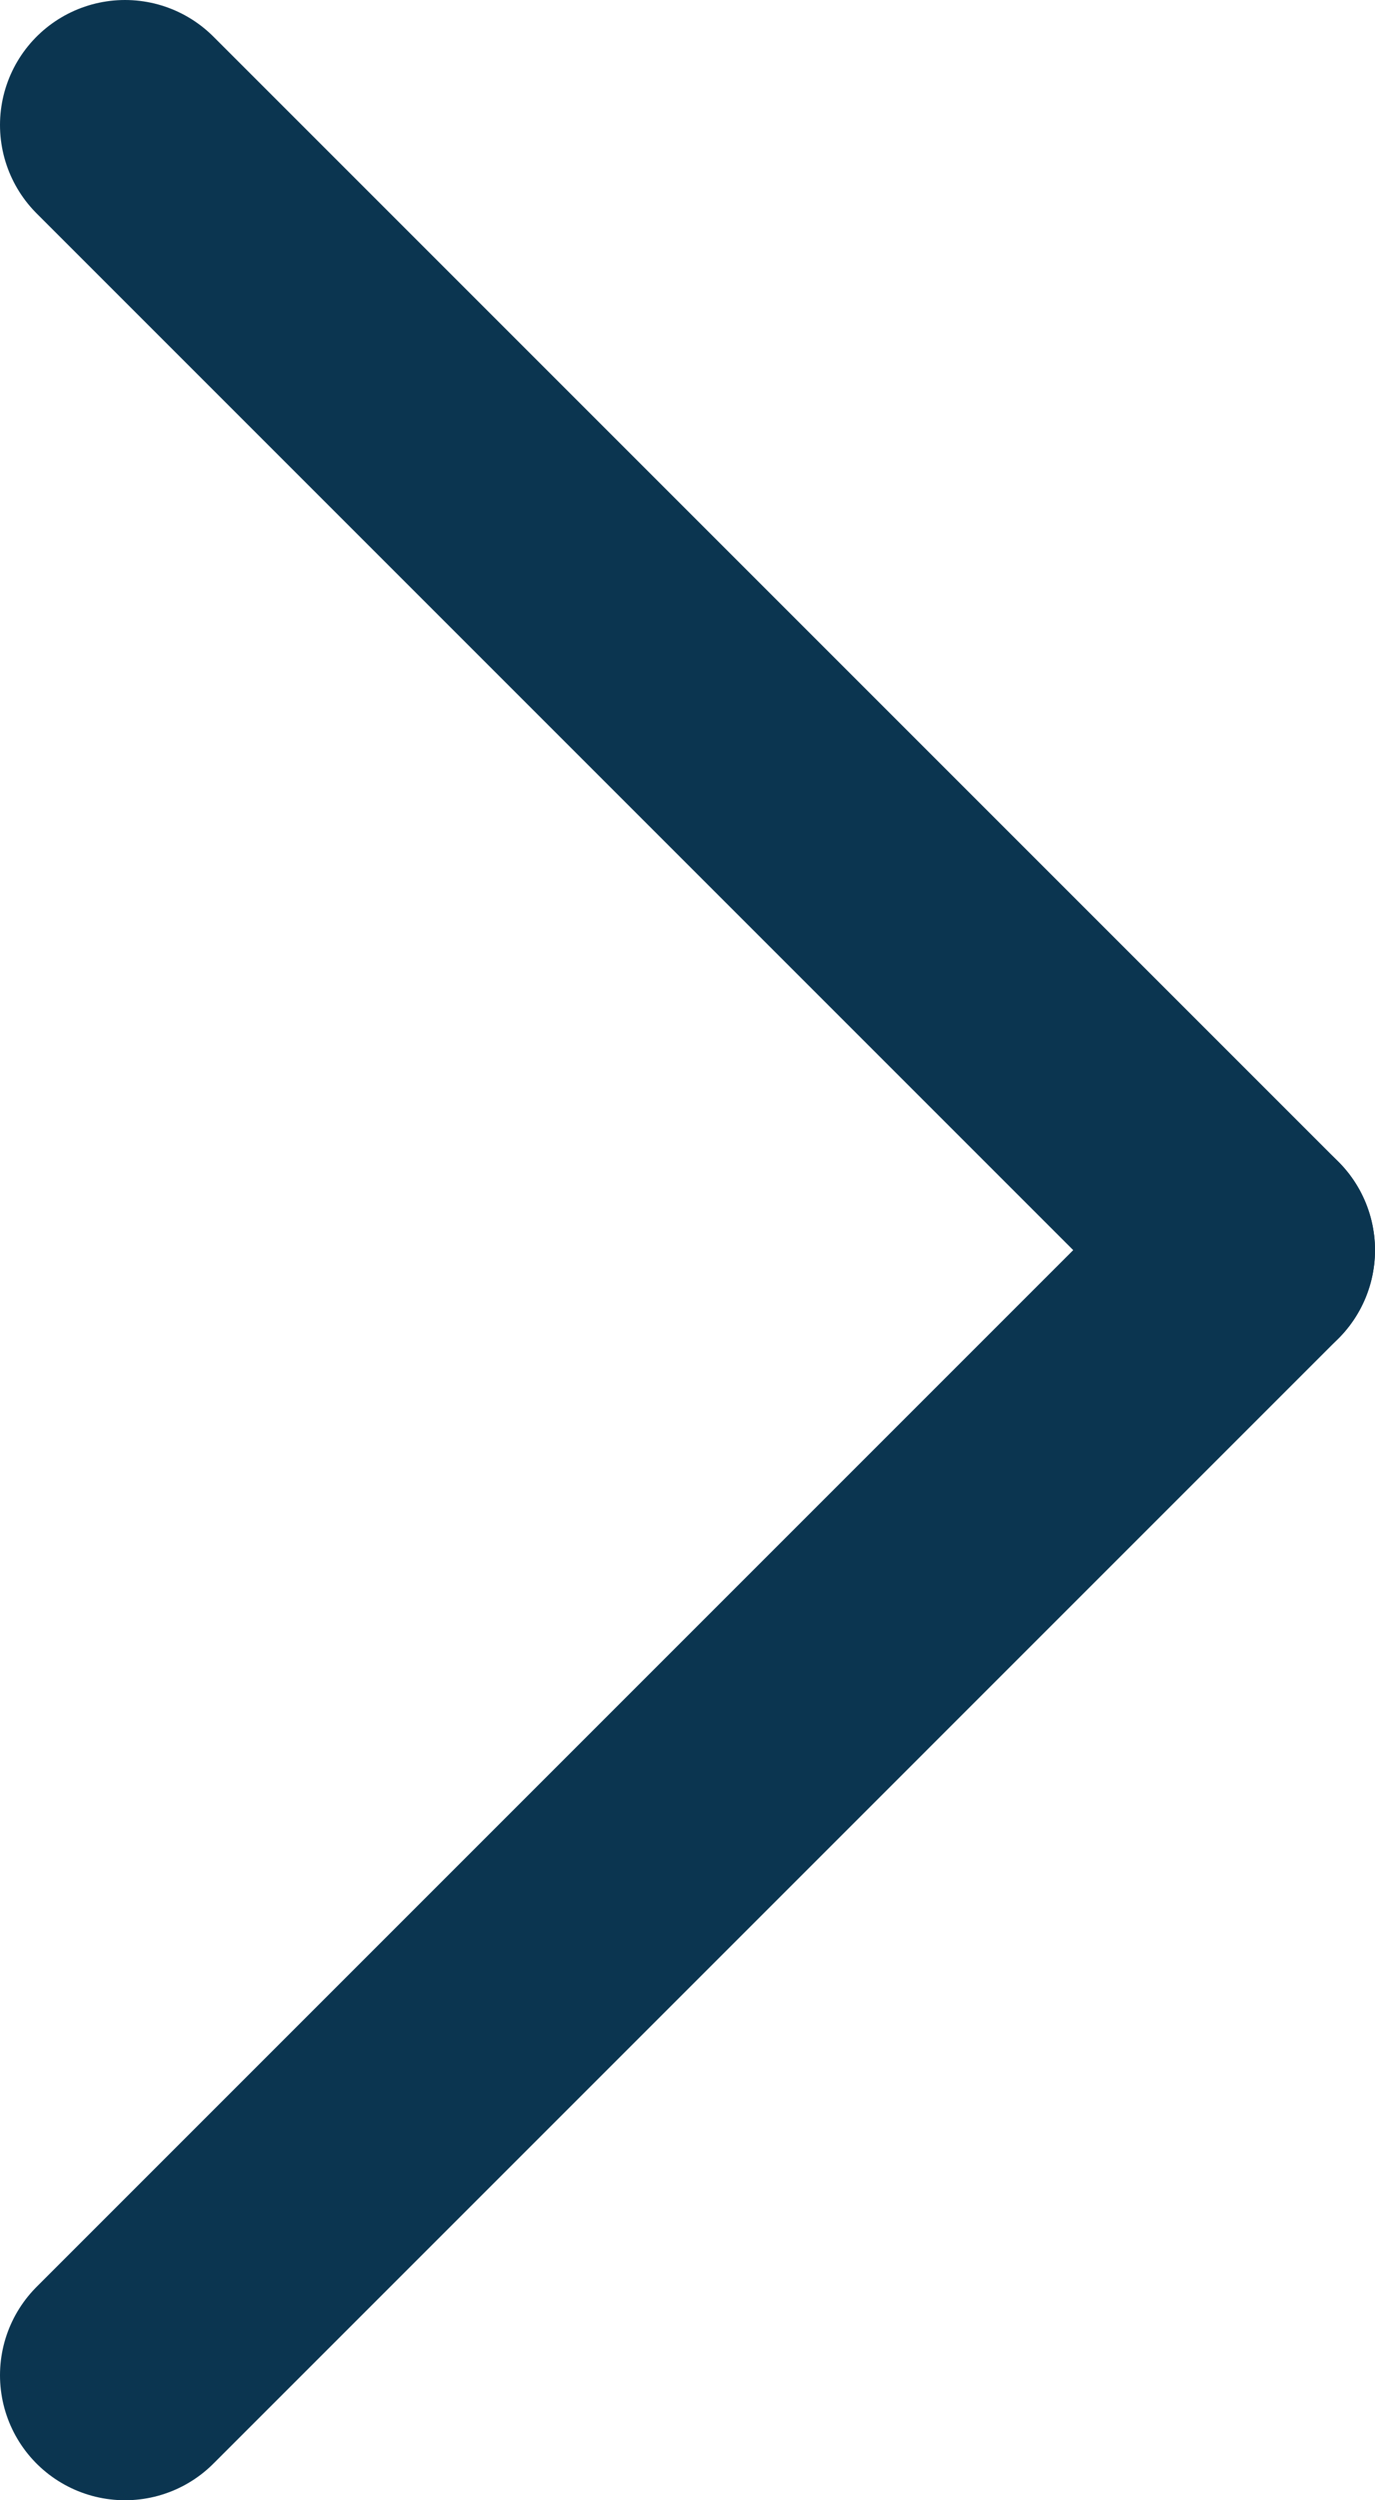
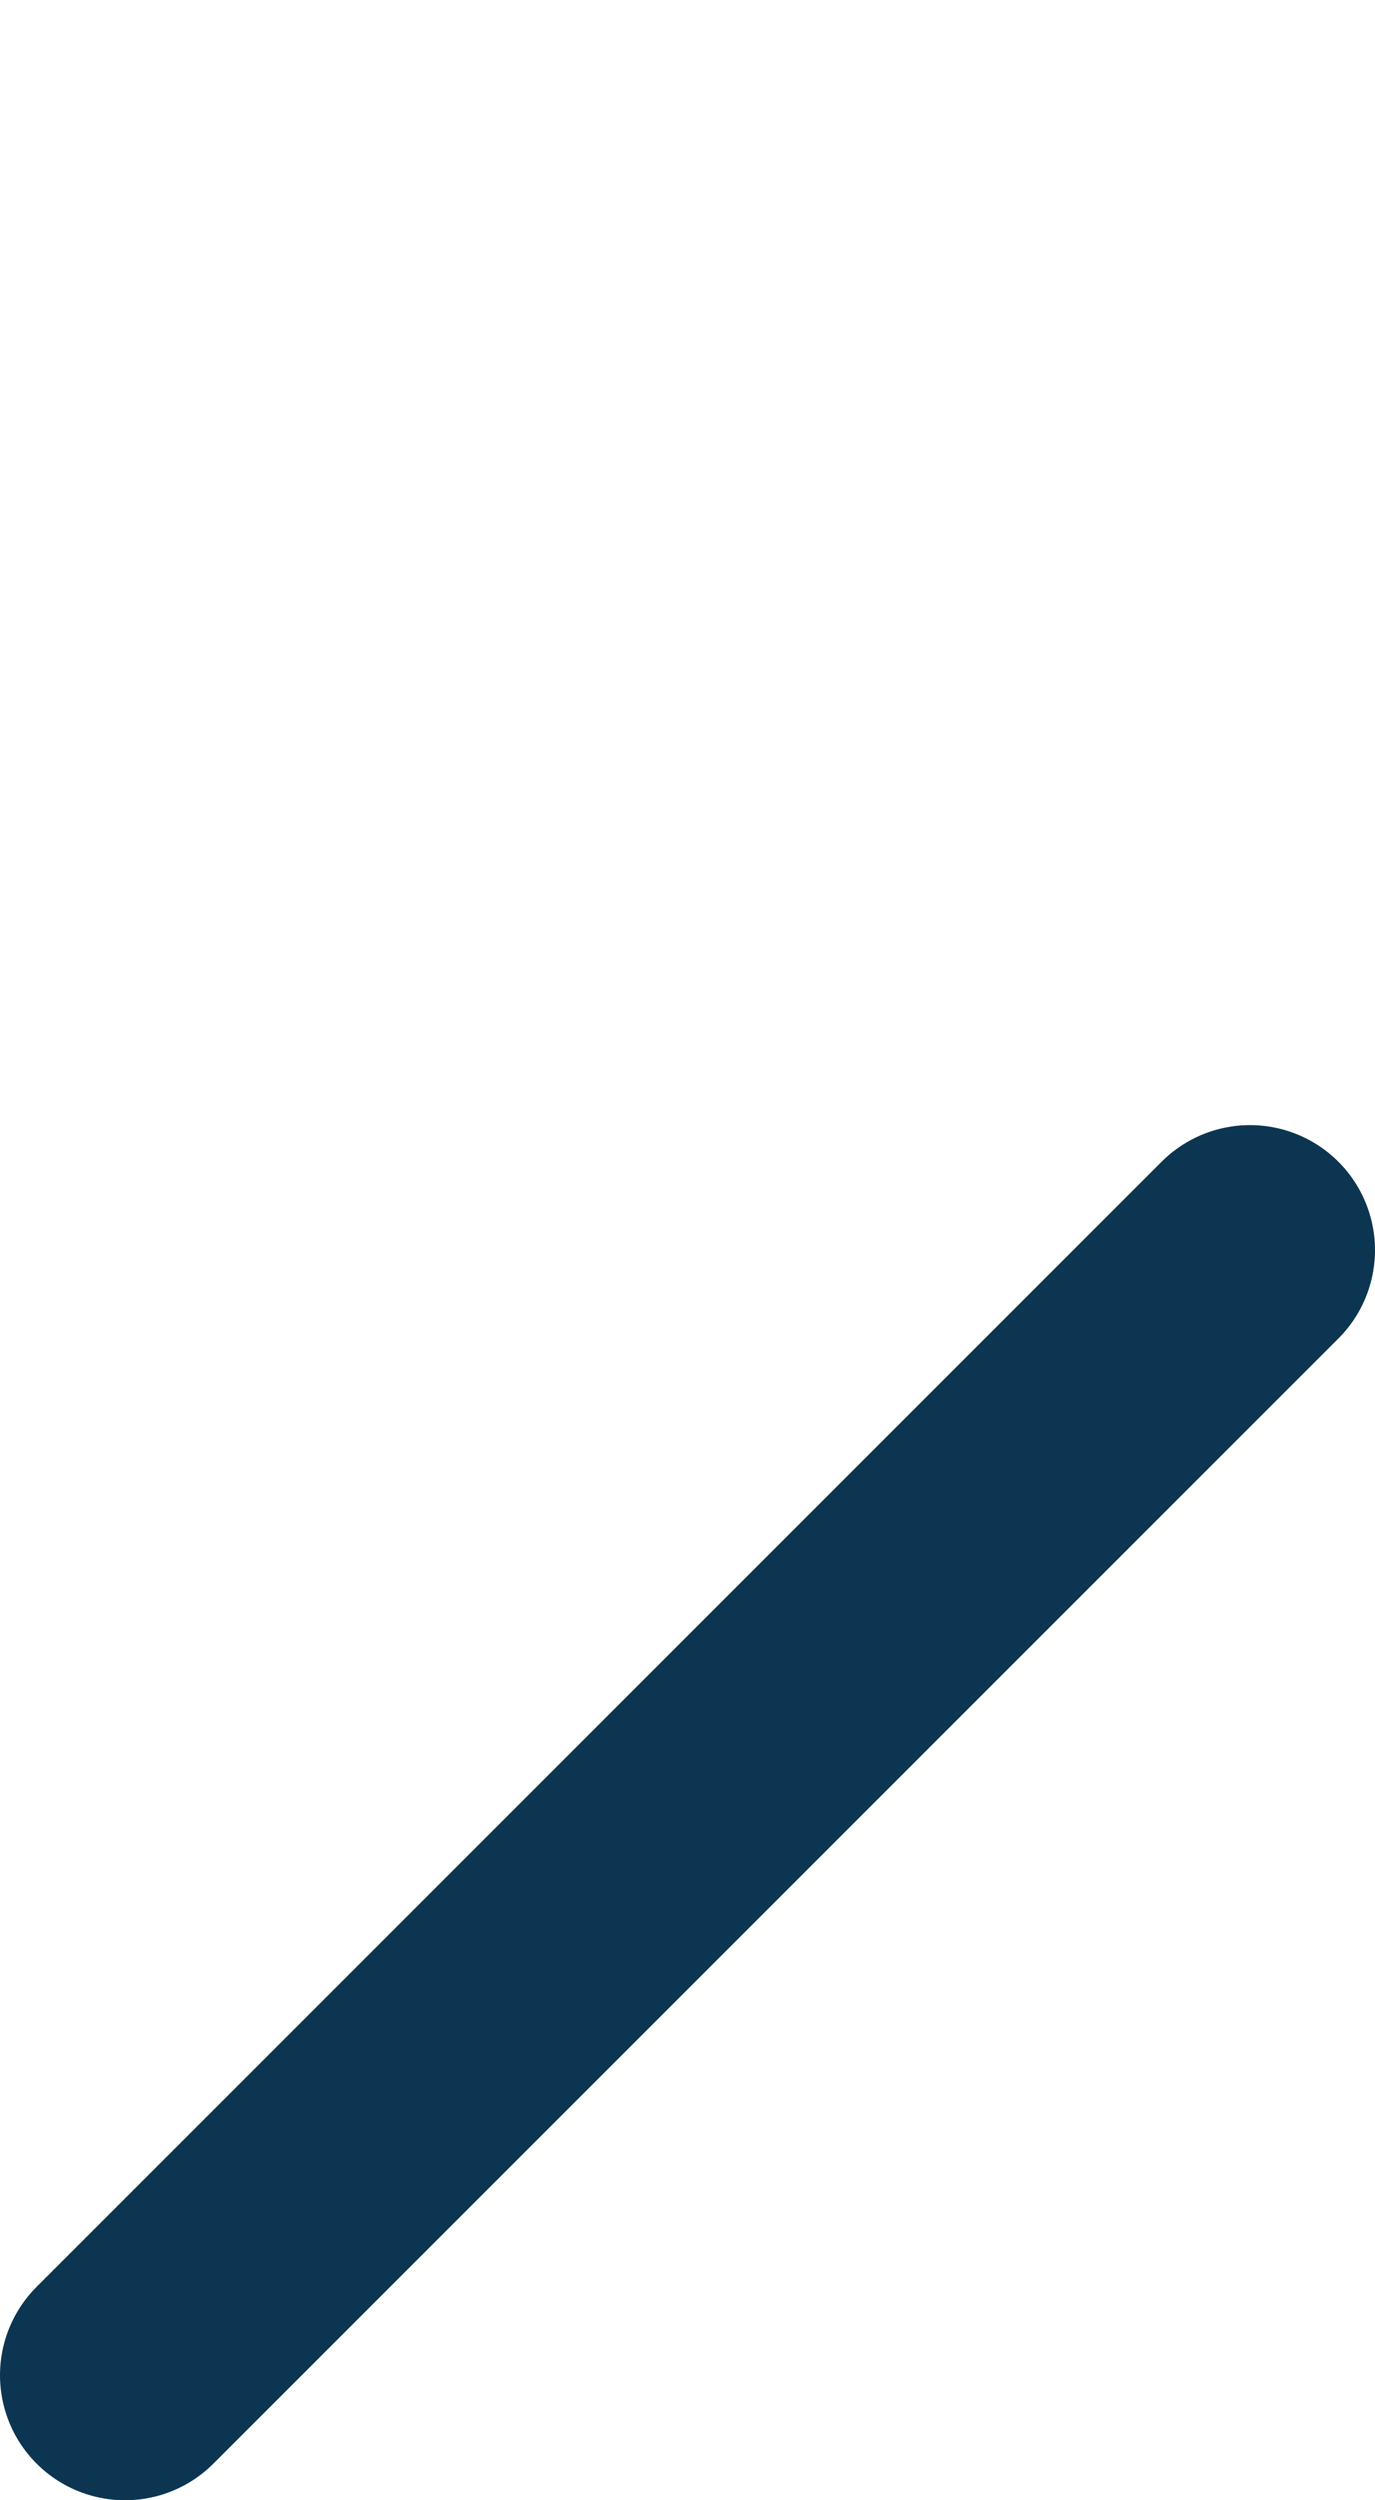
<svg xmlns="http://www.w3.org/2000/svg" id="Livello_2" data-name="Livello 2" viewBox="0 0 22 40">
  <defs>
    <style>
      .cls-1 {
        fill: none;
        stroke: #0b3550;
        stroke-linecap: round;
        stroke-width: 4px;
      }
    </style>
  </defs>
  <g id="Livello_1-2" data-name="Livello 1">
    <g id="Raggruppa_557" data-name="Raggruppa 557">
-       <line id="Linea_14" data-name="Linea 14" class="cls-1" x1="2" y1="2" x2="20" y2="20" />
      <line id="Linea_15" data-name="Linea 15" class="cls-1" x1="2" y1="38" x2="20" y2="20" />
    </g>
  </g>
</svg>